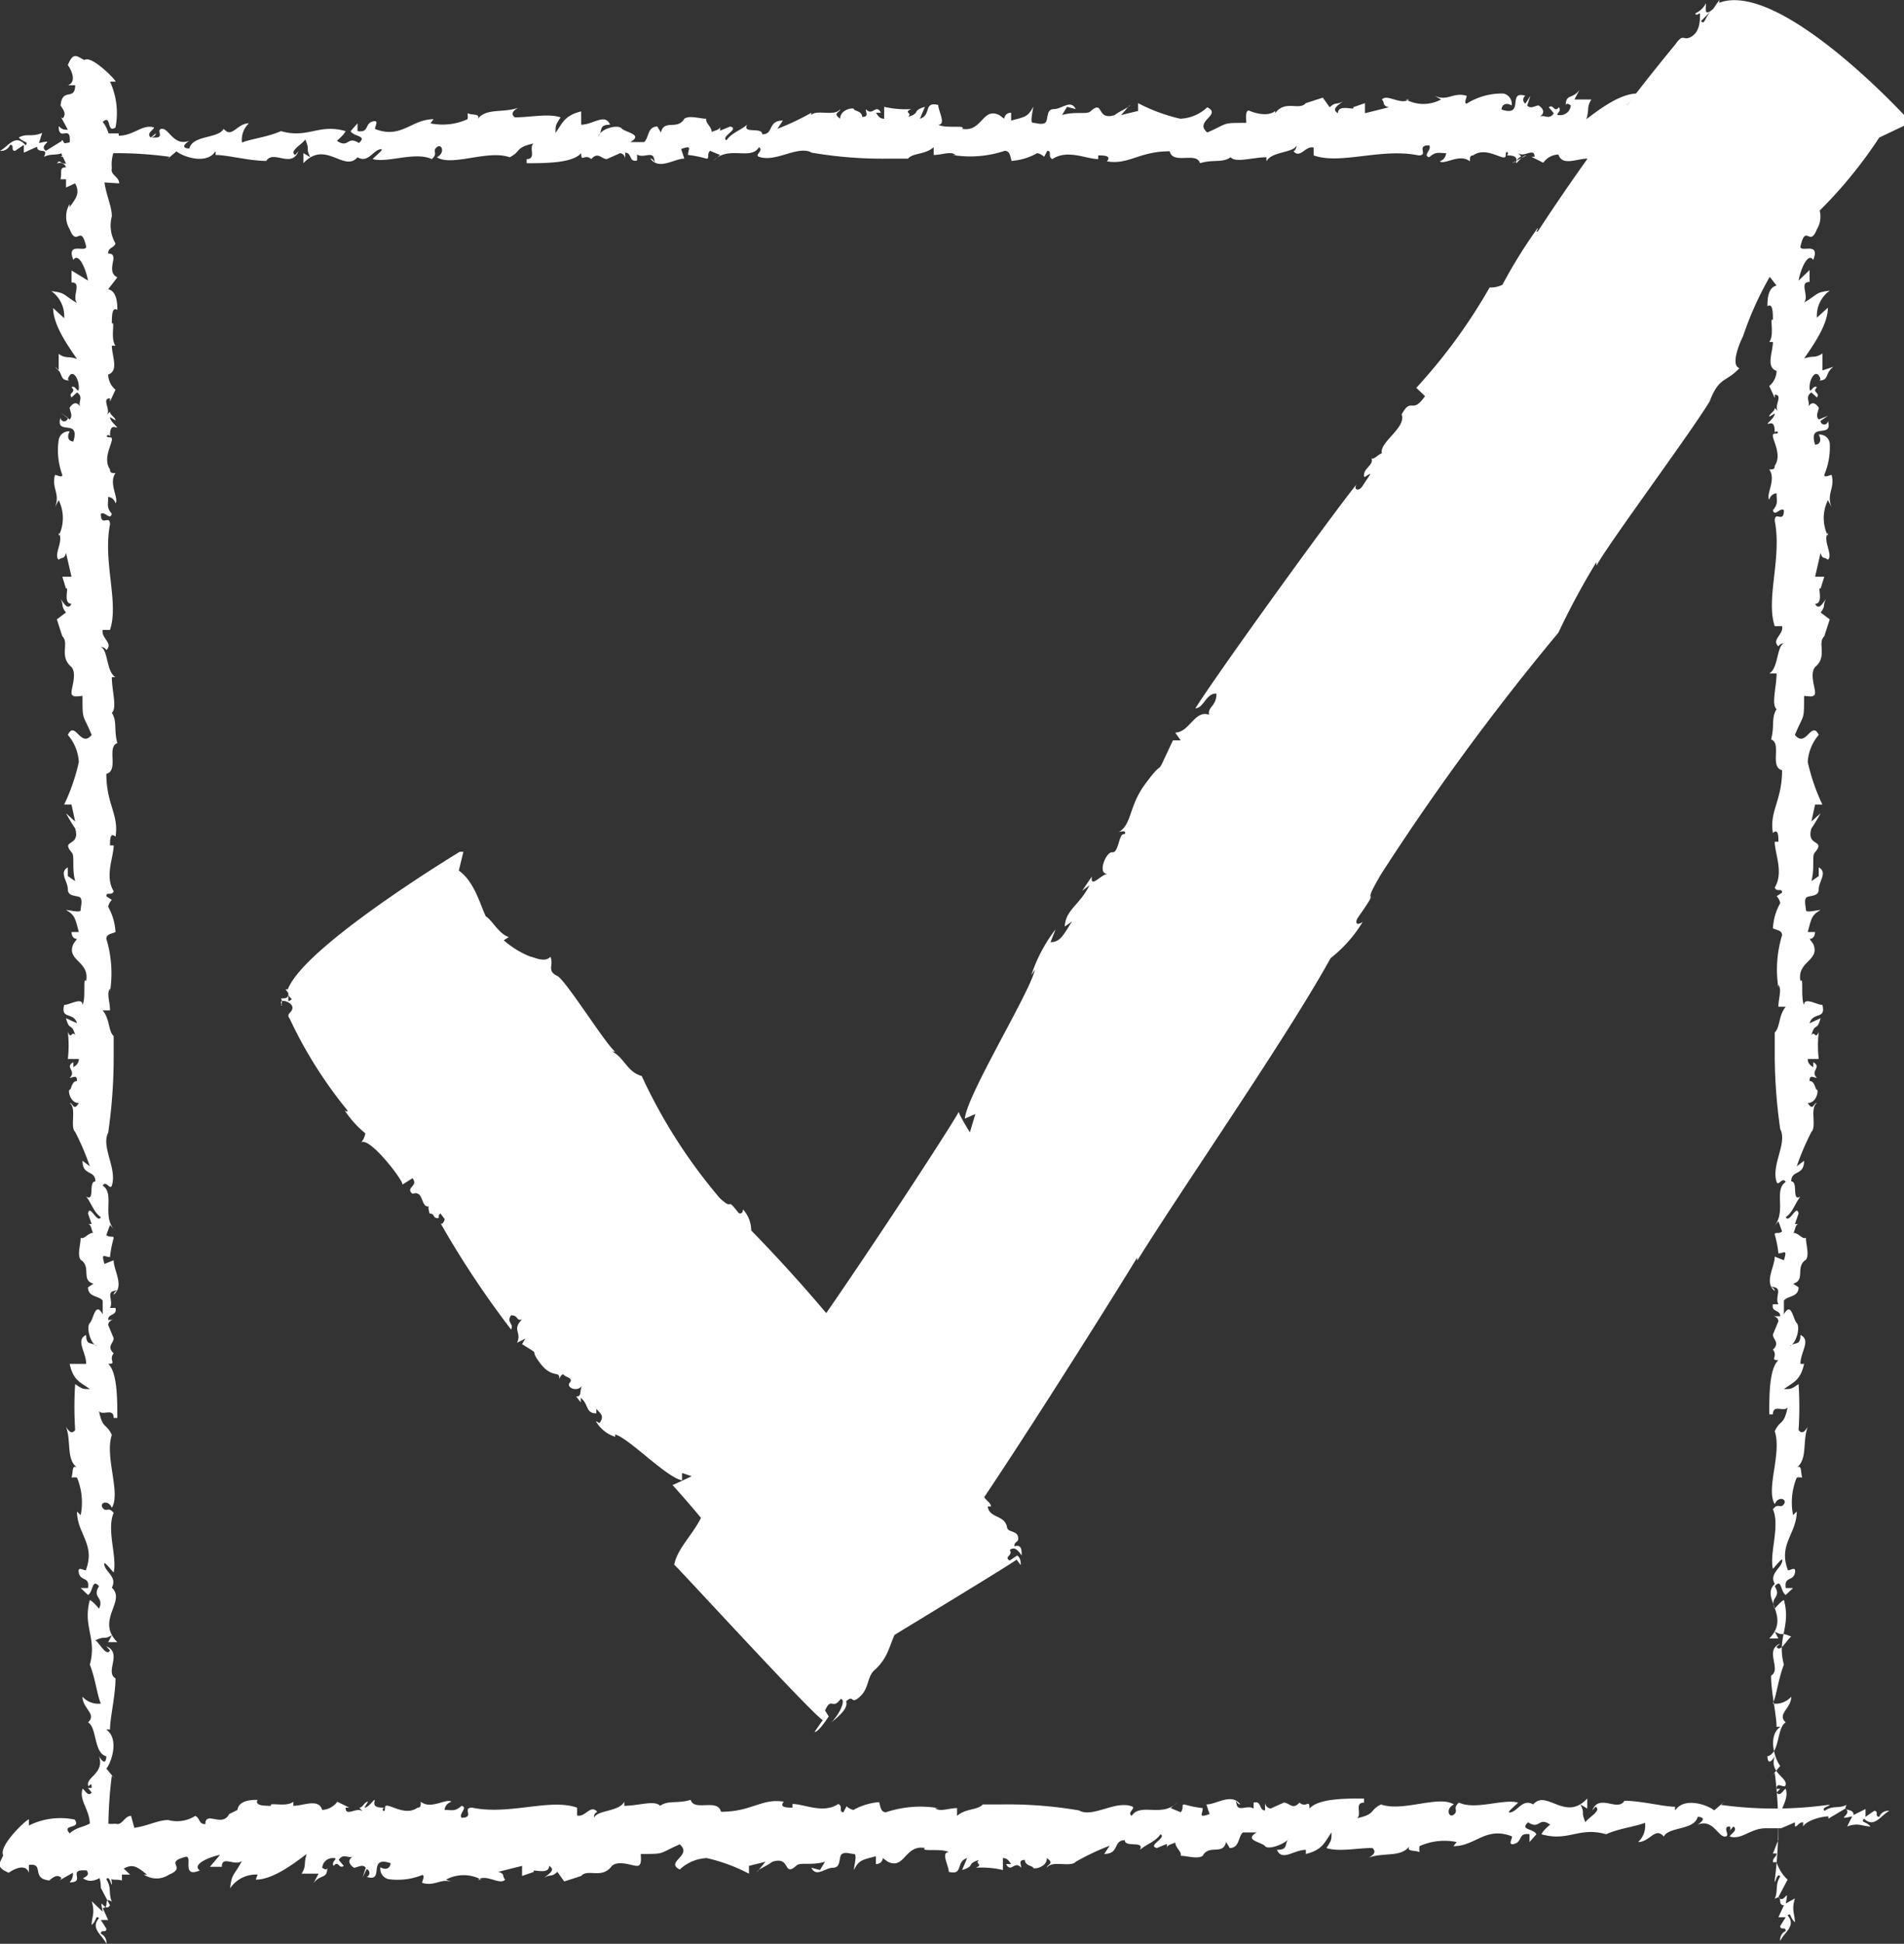
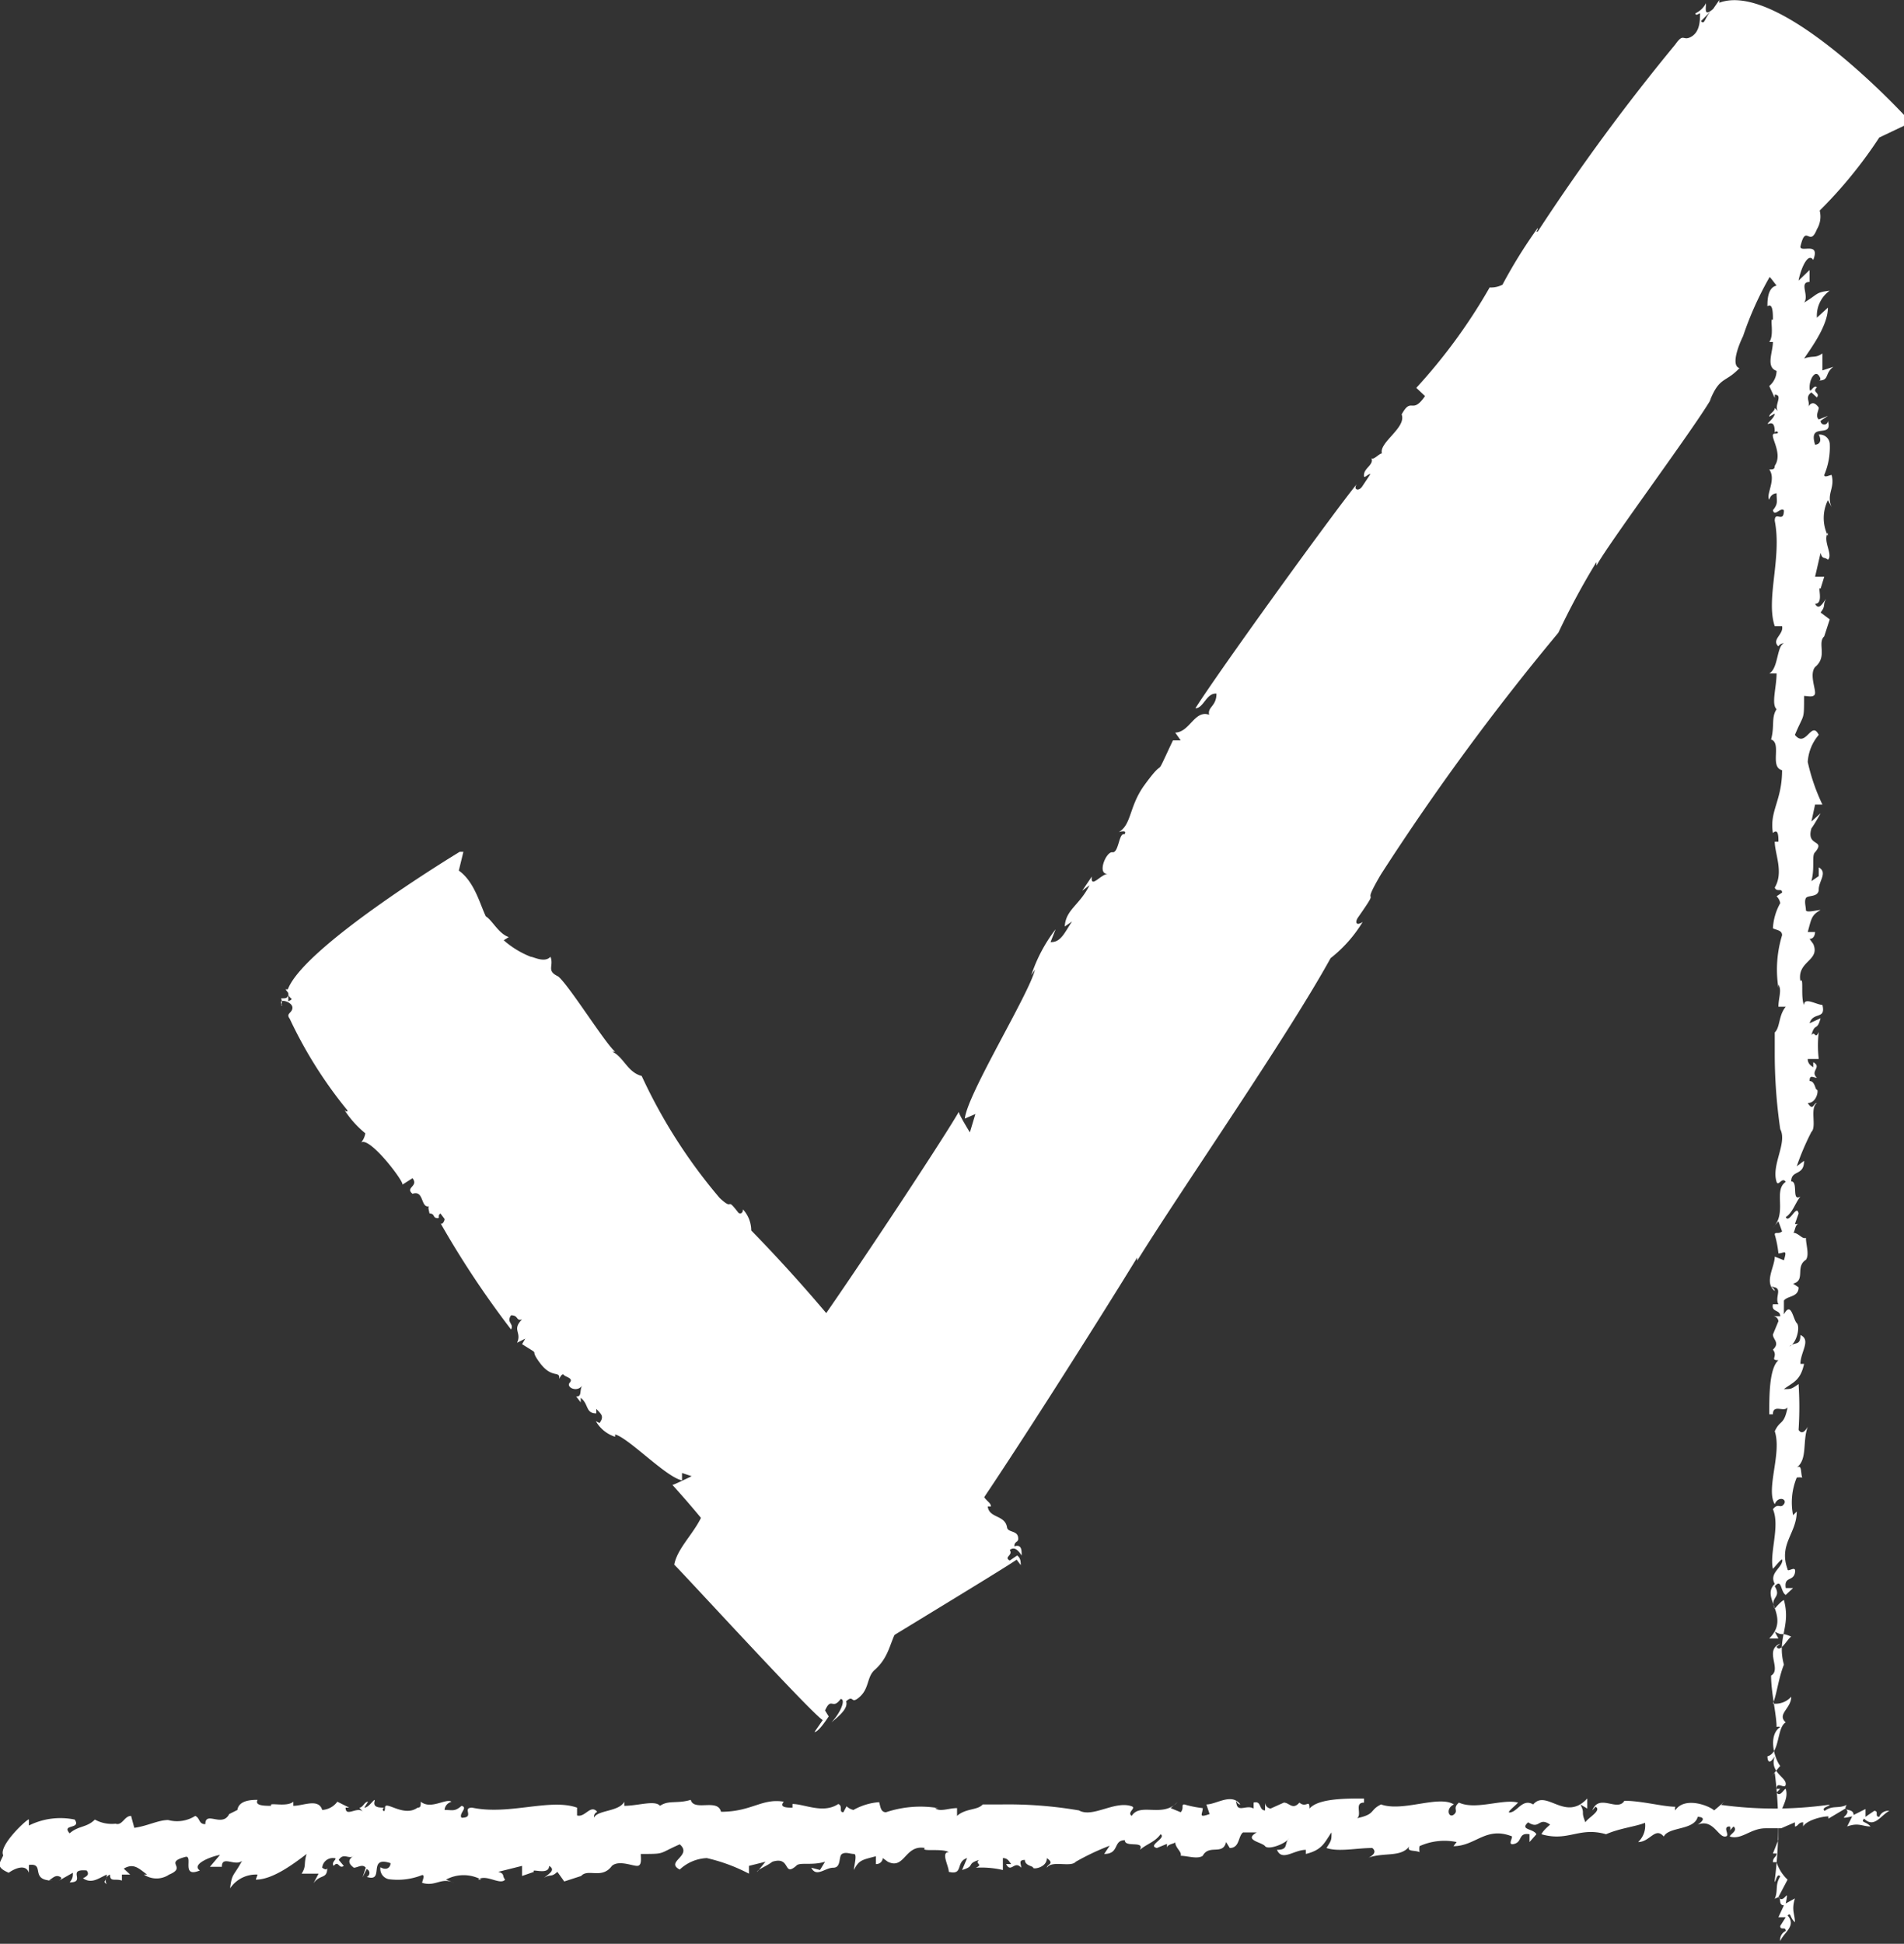
<svg xmlns="http://www.w3.org/2000/svg" viewBox="0 0 41.54 42.4">
  <rect x="0" y="0" width="41.54" height="42.4" fill="#333333" stroke="none" />
  <defs>
    <style>.cls-1{fill:#fff;fill-rule:evenodd;}</style>
  </defs>
  <g id="图层_2" data-name="图层 2">
    <g id="图层_1-2" data-name="图层 1">
-       <path class="cls-1" d="M32,2.26c-.07,0,0-.13,0-.17-.3-.09-.41.13-.7,0l.14.08a.81.81,0,0,1-.77,0l.07,0c-.18.13-.48-.13-.59,0,.07.08,0,.13.15.17l-.52.13,0-.22-.26.09c.08.09-.33-.09-.33.13-.15-.09,0-.17.11-.26-.15.09-.15,0-.29.13l-.15-.21-.37.12v0c-.15.17-.45-.08-.67.22l0-.05c-.15.13-.44.05-.55,0s-.08.17-.08.26c-.55,0-.37,0-.85.21-.3-.25.33-.38,0-.55a.92.92,0,0,1-.59.25,3.81,3.81,0,0,1-.92-.34l0,.17-.37.09.19-.22c0,.05-.22.13-.33.22-.41.13-.23-.34-.52-.09l0,0c-.07.09-.33,0-.63.09l.11-.18.19.05c-.11-.22-.3,0-.48,0s-.11.25-.19.3-.18,0-.26,0,0-.26,0-.35c-.11.22-.18.22-.48.3,0-.12,0-.17,0-.17a.14.14,0,0,0-.15.13l-.11-.08c-.37-.18-.37.38-.81.3.11-.09-.37,0-.52-.09.18,0,0-.3,0-.43-.33-.08-.14.22-.4.3l.11-.26c-.3.09-.08.13-.37.22.11-.09-.11-.09.07-.17a2.09,2.09,0,0,1-.59-.05l0,.26c-.11,0-.14-.08-.18-.13h.11c-.11-.21-.18.09-.33-.08,0,.08.07.17-.08.17,0-.13-.18-.13-.18-.17s-.3,0-.3.21c-.18-.13,0-.13,0-.21-.11.17-.52,0-.63.13l0-.05a5.36,5.36,0,0,1-.74.35l.12-.18c-.34,0-.19.3-.45.3,0-.17-.44,0-.33-.21-.15.13-.33.17-.45.34-.14-.08.3-.25.08-.3l-.22.09,0-.09c0,.09-.18.09-.18.13,0-.13-.15-.21-.12-.3-.14,0-.37-.08-.48,0v0c-.15.26-.44,0-.51.3l-.08-.13c-.22,0-.18.26-.29.34h-.3c.3-.17-.11-.21-.19-.3s-.44,0-.51.17c.11-.12,0-.25.26-.25-.11-.26-.37,0-.63,0V2.43c-.37.09-.41.26-.56.47,0-.17,0-.17.11-.34-.26-.09-.66,0-1,0-.11-.09,0-.17.08-.21-.34.12-.71,0-.89.25.07-.13-.11-.08-.22-.13a.39.39,0,0,1,0,.13,1.31,1.31,0,0,1-.81.09l.07-.09c-.48,0-.7.43-1.26.22-.07,0,.11-.22-.07-.17s-.07.25-.33.21V2.69l-.15.17c.07.13.37.09.18.26-.26-.17-.22.13-.48-.05,0,0,.15-.12.19-.21-.59-.17-.82.17-1.41,0-.29.13-.66.17-.85.25a.49.49,0,0,1,.15-.42c-.26,0-.37.34-.55.12-.12.22-.67.13-.75.43,0,0-.25,0,0-.17-.33.13-.44-.26-.59-.26S3.59,3,3.4,3s0,0,0-.09L3.29,3c-.11-.09.07-.17.07-.22-.25-.08-.44.18-.77.18l0-.05H2.29l0,0L2,3l0-.09C2,3,2,3,1.89,3l0-.09c-.07.13-.4.22-.55.22l0-.05L1,3.29c-.18-.13.26-.26-.15-.17L.92,2.9C.67,3,.59,2.9.41,3c.11.12.22.08.15.17C.33,2.9.18,3.2,0,3.29a.21.21,0,0,0,.22-.13c.11,0,0,.13.11.13l.19-.13,0,.17L.81,3.2c0,.17.26,0,.15.22.19-.09.3,0,.48-.13.11.08-.22.13-.07.13a8.6,8.6,0,0,1,2.33,0l-.08.09c.08-.09.19-.17.23-.21.14.12.66.3.85,0a.14.14,0,0,1,0,.08c.26,0,.74.13,1.11.13.15-.25.55.17.7-.21l-.07.08c-.15-.08.18-.25.22-.34.11.26,0,.17.11.39l-.15-.09,0,.22c.48-.52.89.21,1.18-.13,0,0,0,0,0,0,.22.13.33-.13.48-.17s-.08.13-.15.21c.33.09.92-.17,1.29,0,.15-.13,0-.17.11-.26s.19.13,0,.22c.33.21,1.11-.17,1.59,0,.26-.13.11-.21.52-.3-.11.09.07.34-.15.34l0,.09c.41,0,1,0,1.19-.22,0,.22.07,0,.22.13s0,0,0,0c.15-.17.22,0,.34,0l0,0,.29-.13a.13.13,0,0,1,.11.13V3.33c.15,0,.08.22.26.17l0-.13c.14.09.33-.08.37.09s0,0-.08,0c.19.26.52,0,.74,0l-.07-.21c.26-.09.15,0,.15.13a2.3,2.3,0,0,1,.4.08c.08,0,0-.08.08-.17l.22.09-.15.13c.33-.35.82,0,1-.3.11.08-.11.17,0,.21.37.13.85-.26,1.15-.09a9.17,9.17,0,0,0,1.7.13v0l.4,0c.11-.13.37-.08.56-.25,0,0,0,.12,0,.17.19,0,.37-.09.48,0l-.07,0a2.37,2.37,0,0,0,1.14-.09c.12,0,.12.13.15.22a1.35,1.35,0,0,0,.56-.17.32.32,0,0,1,.15.08l.07-.13c.11,0,0,.13.11.18.33-.22.74,0,1,0l0-.08c.11,0,.3,0,.19.13.48.08.7-.22,1.37-.22.07.3.59,0,.66.26.3-.09.48,0,.67-.13,0,0,0,0,0,0,.11.13.48,0,.78,0v.09c.11-.22.59-.18.66-.35,0,0,0,.09-.07.13.15.17.26-.13.44-.08,0,.08,0,.12,0,.17.59.21,1.48-.17,2.29,0,.23,0-.07-.22.23-.22.07.09-.15.22,0,.26.15-.13.19-.09.37-.09,0,0,0,.13-.14.18.11.08.44-.18.66,0,0-.09,0-.13.07-.13.3-.22.71.17.71,0s.11,0,0,0c.12,0,.26,0,.23.13s.11-.13.22-.13L33,3.55c.08,0,.12-.13.19-.13l-.07-.09c.11.13.36-.13.36.09h-.07l.26.13A.42.42,0,0,1,34,3.37c.08.26.41.09.63.09v.09c.15-.13.56,0,.48-.09.15,0,.37,0,.3.13.11,0,.4,0,.44-.22l.26.22c.15-.3.52.08.52-.22.15,0,.11.13.22.18a.74.74,0,0,1,.59-.09v0c.22,0,.45-.13.74-.17l.08.26c.14,0,.18-.22.33-.17s0,0,0,0a.76.76,0,0,1,.45.09c.18-.18.36-.13.55-.3.18.21-.26.08-.11.3a1.54,1.54,0,0,0,1-.13s0,.08,0,.13.67-.56.56-.78c.07-.17.18-.25-.12-.38-.11.08-.37.21-.44,0V2.6c-.37,0,0-.34-.52-.34l.11,0c-.07,0-.14.13-.26.09s0-.09.08-.13l-.37.21c0-.08,0-.12.07-.21-.37,0,.08.3-.37.26-.07-.09,0-.13.08-.17-.19-.13-.34,0-.52.08,0-.17.11-.13,0-.21a.14.14,0,0,1-.07.21c0-.17-.11-.08-.26-.13,0,.05,0,.13,0,.13s-.11,0-.18,0l.15.13c-.23.13-.34,0-.52-.13,0,0,0,0,.07,0a.49.49,0,0,0-.55,0V2.3c-.41.17.14.26-.37.39-.15,0,.11-.47-.3-.3.19.13-.22.3-.44.34l.22-.26c-.07,0-.22,0-.26,0v0c0,.26-.3,0-.44.13.18-.34.22-.26.26-.6a.68.68,0,0,1-.6.3l.23-.26c-.37,0-.82.34-1.11.56.07-.22,0-.26.11-.43l-.37,0,.11-.21c-.15.21-.3.08-.3.34,0,0,0-.08.11,0a.23.23,0,0,1-.26.21c-.11,0,.08-.08,0-.17-.11.13-.11-.08-.22,0l.11.13c-.11.17-.22,0-.33.09.15-.09.11-.18,0-.26v0c-.07,0-.18.09-.25,0l.07-.21-.11.17a.1.1,0,0,1,0-.17c-.41-.13,0,.47-.52.3,0-.09.08-.17.22-.09a.23.23,0,0,0-.18-.26v0A1.44,1.44,0,0,0,32,2.26Z" />
      <path class="cls-1" d="M9.21,40.9c.07,0,0,.13,0,.17.3.09.41-.13.7,0L9.73,41a.81.81,0,0,1,.77,0l-.07,0c.18-.13.48.13.59,0-.07-.08,0-.13-.15-.17l.52-.13,0,.22.26-.09c-.08-.09.33.09.33-.13.15.09,0,.17-.11.26.15-.09.15,0,.29-.13l.15.21.37-.12v0c.15-.17.45.08.67-.22l0,0c.15-.13.44,0,.55,0s.08-.17.08-.26c.55,0,.37,0,.85-.21.29.25-.33.38,0,.55a.92.92,0,0,1,.59-.25,3.81,3.81,0,0,1,.92.34l0-.17.36-.09-.18.22c0-.05.22-.13.33-.22.41-.13.23.34.52.09l0,0c.07-.09.33,0,.63-.09l-.11.18-.19-.05c.11.22.3,0,.48,0s.11-.25.19-.3.18,0,.26,0,0,.26,0,.35c.11-.22.18-.22.48-.3,0,.12,0,.17,0,.17a.14.14,0,0,0,.15-.13l.11.08c.37.18.37-.38.81-.3-.11.09.37,0,.52.09-.18,0,0,.3,0,.43.33.08.14-.22.4-.3l-.11.26c.3-.09.08-.13.37-.22-.11.09.11.09-.07.17a2.09,2.09,0,0,1,.59.05l0-.26c.11,0,.14.08.18.13h-.11c.11.21.18-.09.33.08,0-.08-.07-.17.08-.17,0,.13.18.13.18.17s.3,0,.3-.21c.18.13,0,.13,0,.21.11-.17.52,0,.63-.13l0,0a5.36,5.36,0,0,1,.74-.35l-.12.18c.34,0,.19-.3.45-.3,0,.17.44,0,.33.21.15-.13.33-.17.45-.34.14.08-.3.25-.08.3l.22-.09,0,.09c0-.09.18-.09.18-.13,0,.13.15.21.12.3.14,0,.37.08.48,0v0c.14-.26.44,0,.51-.3l.08.13c.22,0,.18-.26.29-.34h.3c-.3.17.11.21.18.3s.45-.05.52-.17c-.11.12,0,.25-.26.25.11.26.37,0,.63,0v.09c.37-.09.41-.26.56-.47,0,.17,0,.17-.11.34.26.09.66,0,1,0,.11.09,0,.17-.08.21.34-.12.71,0,.89-.25-.07.13.11.08.22.13a.39.39,0,0,1,0-.13,1.32,1.32,0,0,1,.81-.09l-.07.09c.48,0,.7-.43,1.26-.22.07,0-.11.22.07.17s.08-.25.33-.21v.17l.15-.17c-.07-.13-.37-.09-.18-.26.26.17.22-.13.48.05,0,0-.15.12-.19.21.59.17.82-.17,1.41,0,.29-.13.66-.17.85-.25a.49.49,0,0,1-.15.42c.26,0,.37-.34.56-.12.11-.22.66-.13.74-.43,0,0,.25,0,0,.17.33-.13.44.26.59.26s-.08-.22.11-.22a.1.1,0,0,1,0,.09l.08-.09c.11.09-.08.17-.08.22.26.08.45-.18.78-.18l0,0h.34l0,0,.3-.13,0,.09c.07,0,.07-.09.18-.09l0,.09c.07-.13.4-.22.55-.22l0,.05.37-.22c.18.13-.26.26.15.17l-.11.22c.25-.09.33,0,.51,0-.11-.12-.22-.08-.14-.17.22.22.37-.08.55-.17a.21.21,0,0,0-.22.13c-.11,0,0-.13-.11-.13l-.19.13,0-.17-.26.13c0-.17-.26-.05-.15-.22-.19.09-.3,0-.48.13-.11-.08.22-.13.07-.13a8.59,8.59,0,0,1-2.33,0l.08-.09c-.08.09-.19.17-.23.21-.14-.12-.66-.3-.85,0a.14.14,0,0,1,0-.08c-.26,0-.74-.13-1.11-.13-.15.25-.55-.17-.7.21l.07-.08c.15.08-.18.25-.22.34-.11-.26,0-.17-.11-.39l.15.09,0-.22c-.48.52-.89-.21-1.18.13,0,0,0,0,0,0-.22-.13-.33.13-.48.17s.08-.13.15-.21c-.33-.09-.92.17-1.29,0-.15.13,0,.17-.11.26s-.19-.13,0-.22c-.33-.21-1.11.17-1.59,0-.26.13-.11.21-.52.3.11-.09-.07-.34.15-.34l0-.09c-.41,0-1,0-1.19.22,0-.22-.07,0-.22-.13s0,0,0,0c-.15.17-.22,0-.34,0l0,0-.29.13a.14.14,0,0,1-.12-.13v.17c-.14,0-.07-.22-.25-.17l0,.13c-.14-.09-.33.08-.37-.09s0,0,.08,0c-.19-.26-.52,0-.74,0l.07.21c-.26.09-.15,0-.15-.13a2.3,2.3,0,0,1-.4-.08c-.08,0,0,.08-.08.17l-.22-.09.15-.13c-.33.35-.81,0-1,.3-.11-.08.11-.17,0-.21-.37-.13-.85.26-1.15.09a9.17,9.17,0,0,0-1.7-.13v0l-.4,0c-.11.13-.37.08-.56.25,0,0,0-.12,0-.17-.19,0-.37.09-.48,0l.07,0a2.37,2.37,0,0,0-1.14.09c-.12,0-.12-.13-.15-.22a1.35,1.35,0,0,0-.56.17.32.32,0,0,1-.15-.08l-.07.13c-.11,0,0-.13-.11-.18-.33.22-.74,0-1,0l0,.08c-.11,0-.3,0-.19-.13-.48-.08-.7.22-1.37.22-.07-.3-.59,0-.66-.26-.3.09-.48,0-.67.13,0,0,0,0,0,0-.11-.13-.48,0-.78,0v-.09c-.11.22-.59.18-.66.35,0-.05,0-.09.07-.13-.15-.17-.26.13-.44.08,0-.08,0-.12,0-.17-.59-.21-1.48.17-2.29,0-.23,0,.07.22-.23.22-.07-.09.15-.22,0-.26-.15.13-.19.09-.37.09,0,0,0-.13.15-.18-.12-.08-.45.18-.67,0,0,.09,0,.13-.07.13-.3.22-.71-.17-.71,0s-.11,0,0,0c-.12,0-.26,0-.23-.13s-.11.13-.22.13l.08-.13c-.08,0-.11.13-.19.13l.08.09c-.12-.13-.38.13-.38-.09h.08l-.26-.13a.44.44,0,0,1-.33.18c-.08-.26-.41-.09-.63-.09v-.09c-.15.13-.56,0-.48.09-.15,0-.37,0-.3-.13-.11,0-.41,0-.44.22L5,39.57c-.15.3-.52-.08-.52.22-.15,0-.11-.13-.22-.18a.74.74,0,0,1-.59.09v0c-.22,0-.45.13-.74.17l-.07-.26c-.15,0-.19.22-.34.17s0,0,0,0a.76.76,0,0,1-.45-.09c-.18.18-.36.13-.55.3-.19-.21.26-.08.11-.3a1.54,1.54,0,0,0-1,.13s0-.08,0-.13-.67.56-.56.78c-.07.17-.18.25.12.38.11-.08.37-.21.44,0v-.17c.37-.05,0,.34.52.34l-.11,0c.07,0,.14-.13.25-.09s0,.09-.07.13l.37-.21c0,.08,0,.12-.07.21.37,0-.08-.3.37-.26.07.09,0,.13-.08.17.19.13.34,0,.52-.08,0,.17-.11.13,0,.21a.14.14,0,0,1,.07-.21c0,.17.11.08.26.13,0,0,0-.13,0-.13s.11,0,.18,0l-.14-.13c.22-.13.33,0,.51.13,0,0,0,0-.07,0a.49.49,0,0,0,.55,0v0c.41-.17-.14-.26.37-.39.15,0-.11.47.3.3-.19-.13.22-.3.44-.34l-.22.26c.08,0,.22,0,.26,0v0c0-.26.29,0,.44-.13-.18.34-.22.26-.26.6a.68.68,0,0,1,.6-.3L5.58,41c.37,0,.82-.34,1.11-.56-.07.22,0,.26-.11.43l.37,0-.11.21c.15-.21.3-.08.3-.34,0,0,0,.08-.11,0a.23.23,0,0,1,.25-.21c.12,0-.07.08,0,.17.11-.13.11.08.22,0l-.11-.13c.11-.17.22,0,.33-.09-.15.09-.11.18,0,.26v0c.08,0,.19-.09.26,0l-.07.21L8,40.77a.09.09,0,0,1,0,.17c.41.13,0-.47.52-.3,0,.09-.08.17-.22.09a.23.23,0,0,0,.18.26v0A1.44,1.44,0,0,0,9.21,40.9Z" />
-       <path class="cls-1" d="M1.36,10.36c0,.07-.12,0-.16,0-.08.29.12.41,0,.7l.08-.15a.88.88,0,0,1,0,.78l0-.07c.12.18-.12.48,0,.59.08-.07.12,0,.16-.15l.12.52-.2,0,.08.26c.08-.07-.08.33.12.33-.08.15-.16,0-.24-.11.08.15,0,.15.12.3l-.2.15.12.37h0c.16.15-.08.44.2.67l0,0c.12.15,0,.44,0,.56s.16.07.24.07c0,.56,0,.37.2.85-.24.3-.36-.33-.52,0a1,1,0,0,1,.24.59,4.27,4.27,0,0,1-.32.93l.16,0,.08.37-.2-.18s.12.22.2.33c.12.41-.32.23-.08.52l0,0c.08.07,0,.33.08.63l-.16-.11,0-.19c-.2.11,0,.3,0,.48s.24.12.28.19,0,.19,0,.26-.24,0-.32,0c.2.11.2.19.28.48-.12,0-.16,0-.16,0s0,.15.12.15l-.08.11c-.16.37.36.37.28.81-.08-.11,0,.37-.08.52,0-.18-.28,0-.4,0-.08.33.2.14.28.4l-.24-.11c.08.3.12.08.2.37-.08-.11-.08.11-.16-.07a2.56,2.56,0,0,1,0,.59l.24,0c0,.11-.08.15-.12.18v-.11c-.2.11.08.19-.08.34.08,0,.16-.08.16.07-.12,0-.12.19-.16.19s0,.29.2.29c-.12.19-.12,0-.2,0,.16.11,0,.52.12.63l0,0a5.7,5.7,0,0,1,.32.75l-.16-.12c0,.34.28.19.28.45-.16,0,0,.45-.2.33.12.15.16.34.32.45-.08.15-.24-.3-.28-.08l.08.23-.08,0c.08,0,.08.19.12.19-.12,0-.2.15-.28.11,0,.15-.08.37,0,.48h0c.24.15,0,.45.28.52l-.12.08c0,.22.24.18.32.29v.3c-.16-.3-.2.11-.28.19s0,.44.16.51c-.12-.11-.24,0-.24-.25-.24.11,0,.37,0,.63H1.52c.08.37.24.4.44.55-.16,0-.16,0-.32-.11a7.68,7.68,0,0,0,0,1c-.08.12-.16,0-.2-.07.12.33,0,.71.24.89-.12-.07-.08.11-.12.22a.4.4,0,0,1,.12,0,1.42,1.42,0,0,1,.08.82l-.08-.08c0,.48.4.71.2,1.26,0,.08-.2-.11-.16.08s.24.07.2.33H1.76l.16.15c.12-.07.08-.37.24-.19-.16.26.12.23,0,.49,0,0-.12-.15-.2-.19-.16.59.16.82,0,1.41.12.3.16.67.24.85a.46.46,0,0,1-.4-.15c0,.26.32.38.12.56.2.11.12.67.4.74,0,0,0,.26-.16,0,.12.34-.24.45-.24.6S2,38.8,2,39c0,0,0,0-.08,0L2,39.1c-.08.11-.16-.08-.2-.08-.08.26.16.45.16.78l0,0v.33l0,0,.12.3-.08,0c0,.08.08.08.08.19l-.08,0a.89.89,0,0,1,.2.56l0,0,.2.38c-.12.18-.24-.26-.16.14L2,41.47c.08.26,0,.34,0,.52.12-.11.08-.22.16-.15-.2.23.08.37.16.56a.21.21,0,0,0-.12-.22c0-.11.12,0,.12-.11l-.12-.19.16,0-.12-.26c.16,0,0-.26.2-.14-.08-.19,0-.3-.12-.49.08-.11.12.23.12.08a9.1,9.1,0,0,1,0-2.34l.08.08c-.08-.08-.16-.19-.2-.23.12-.15.28-.66,0-.85a.14.14,0,0,1,.08,0c0-.26.12-.75.12-1.12-.24-.14.16-.55-.2-.7L2.4,36c-.08.15-.24-.18-.32-.22.24-.11.16,0,.36-.11l-.08.15.2,0c-.48-.48.2-.89-.12-1.19a0,0,0,0,1,0,0c.12-.22-.12-.33-.16-.48s.12.07.2.15c.08-.34-.16-.93,0-1.3-.12-.15-.16,0-.24-.11s.12-.19.2,0c.2-.33-.16-1.11,0-1.59-.12-.26-.2-.12-.28-.52.08.11.32-.08.32.15l.08,0c0-.41,0-1-.2-1.18.2,0,0-.08.12-.23s0,0,0,0c-.16-.15,0-.22,0-.33l0,0-.12-.29a.12.12,0,0,1,.12-.11H2.36c0-.15.2-.08.16-.26l-.12,0c.08-.15-.08-.33.08-.37s0,0,0,.08c.24-.19,0-.52,0-.75l-.2.08c-.08-.26,0-.15.12-.15a2.21,2.21,0,0,1,.08-.41c0-.07-.08,0-.16-.07l.08-.22.12.14c-.32-.33,0-.81-.28-1,.08-.12.16.11.2,0,.12-.37-.24-.85-.08-1.15a11.43,11.43,0,0,0,.12-1.7h0l0-.41c-.12-.11-.08-.37-.24-.56,0,0,.12,0,.16,0,0-.19-.08-.37,0-.48l0,.07a2.56,2.56,0,0,0-.08-1.15c0-.11.12-.11.2-.15a1.26,1.26,0,0,0-.16-.55.28.28,0,0,1,.08-.15l-.12-.08c0-.11.12,0,.16-.11-.2-.33,0-.74,0-1l-.08,0c0-.11,0-.3.12-.19.08-.48-.2-.7-.2-1.37.28-.07,0-.59.24-.67-.08-.29,0-.48-.12-.66,0,0,0,0,0,0,.12-.11,0-.48,0-.78h.08c-.2-.11-.16-.59-.32-.66,0,0,.08,0,.12.07.16-.15-.12-.26-.08-.44.08,0,.12,0,.16,0,.2-.6-.16-1.49,0-2.3,0-.23-.2.07-.2-.23.08-.07.2.15.24,0-.12-.15-.08-.19-.08-.37,0,0,.12,0,.16.14.08-.11-.16-.44,0-.66-.08,0-.12,0-.12-.08-.2-.29.16-.7,0-.7s0-.11,0,0c0-.11,0-.26.12-.22s-.12-.11-.12-.22l.12.07c0-.07-.12-.11-.12-.19l-.08.08c.12-.11-.12-.37.08-.37v.07l.12-.26a.44.44,0,0,1-.16-.33c.24-.08.08-.41.08-.63h.08c-.12-.15,0-.56-.08-.48,0-.15,0-.38.12-.3,0-.11,0-.41-.2-.45l.2-.26c-.28-.14.08-.52-.2-.52,0-.14.12-.11.16-.22a.77.77,0,0,1-.08-.59h0c0-.22-.12-.45-.16-.74L2.6,4c0-.15-.2-.18-.16-.33s0,0,0,0a.83.83,0,0,1,.08-.45c-.16-.18-.12-.37-.28-.56.2-.18.08.26.28.12a1.64,1.64,0,0,0-.12-1s.08,0,.12,0S2,1.19,1.84,1.31c-.16-.08-.24-.19-.36.11.08.11.2.37,0,.44h.16c0,.37-.32,0-.32.52l0-.11c0,.07.12.15.08.26s-.08,0-.12-.07l.2.37c-.08,0-.12,0-.2-.08,0,.37.28-.07.24.37-.08.08-.12,0-.16-.07-.12.18,0,.33.08.52-.16,0-.12-.11-.2,0a.14.14,0,0,1,.2.08c-.16,0-.08.11-.12.26,0,0,.12,0,.12,0s0,.11,0,.18L1.64,4c.12.23,0,.34-.12.52,0,0,0,0,0-.07a.53.53,0,0,0,0,.55h0c.16.41.24-.14.36.38,0,.14-.44-.12-.28.29.12-.18.28.22.32.45L1.56,5.9c0,.08,0,.23,0,.26h0c.24,0,0,.3.12.45-.32-.19-.24-.22-.56-.26a.67.67,0,0,1,.28.59l-.24-.22c0,.37.32.82.52,1.11-.2-.07-.24,0-.4-.11l0,.37L1.2,8c.2.15.08.3.32.3,0,0-.08,0,0-.11s.2.07.2.26-.08-.08-.16,0c.12.11-.08.11,0,.22l.12-.11c.16.11,0,.22.08.33-.08-.14-.16-.11-.24,0h0c0,.07.08.18,0,.26L1.32,9l.16.11a.08.08,0,0,1-.16,0c-.12.41.44,0,.28.52-.08,0-.16-.07-.08-.22a.22.22,0,0,0-.24.19h0A1.55,1.55,0,0,0,1.36,10.36Z" />
      <path class="cls-1" d="M39.8,10.36c0,.07.12,0,.16,0,.08.29-.12.41,0,.7l-.08-.15a.88.88,0,0,0,0,.78l0-.07c-.12.18.12.48,0,.59-.08-.07-.12,0-.16-.15l-.12.52.2,0-.08.26c-.08-.07.08.33-.12.33.08.15.16,0,.24-.11-.08.15,0,.15-.12.3l.2.15-.12.37h0c-.16.15.08.44-.2.67l0,0c-.12.15,0,.44,0,.56s-.16.07-.24.07c0,.56,0,.37-.2.85.24.3.36-.33.52,0a1,1,0,0,0-.24.59,4.27,4.27,0,0,0,.32.93l-.16,0-.08.37.2-.18s-.12.22-.2.33c-.12.41.32.23.08.52l0,0c-.08.07,0,.33-.08.63l.16-.11,0-.19c.2.11,0,.3,0,.48s-.24.12-.28.19,0,.19,0,.26.24,0,.32,0c-.2.11-.2.19-.28.48.12,0,.16,0,.16,0s0,.15-.12.15l.08.11c.16.37-.36.37-.28.81.08-.11,0,.37.08.52,0-.18.28,0,.4,0,.08.33-.2.14-.28.4l.24-.11c-.08.3-.12.08-.2.37.08-.11.08.11.16-.07a2.56,2.56,0,0,0,0,.59l-.24,0c0,.11.08.15.12.18v-.11c.2.11-.08.19.08.34-.08,0-.16-.08-.16.07.12,0,.12.19.16.19s0,.29-.2.29c.12.19.12,0,.2,0-.16.11,0,.52-.12.63l0,0a5.7,5.7,0,0,0-.32.75l.16-.12c0,.34-.28.19-.28.45.16,0,0,.45.2.33-.12.15-.16.34-.32.45.08.15.24-.3.28-.08l-.08.23.08,0c-.08,0-.08.19-.12.19.12,0,.2.15.28.11,0,.15.08.37,0,.48h0c-.24.15,0,.45-.28.52l.12.08c0,.22-.24.18-.32.29v.3c.16-.3.2.11.28.19s0,.44-.16.51c.12-.11.24,0,.24-.25.24.11,0,.37,0,.63h.08c-.08.37-.24.4-.44.55.16,0,.16,0,.32-.11a7.68,7.68,0,0,1,0,1c.08.12.16,0,.2-.07-.12.33,0,.71-.24.89.12-.07.08.11.12.22a.4.4,0,0,0-.12,0,1.42,1.42,0,0,0-.08.82l.08-.08c0,.48-.4.71-.2,1.26,0,.08.2-.11.16.08s-.24.07-.2.33h.16l-.16.15c-.12-.07-.08-.37-.24-.19.16.26-.12.23,0,.49,0,0,.12-.15.2-.19.16.59-.16.82,0,1.41-.12.3-.16.67-.24.85a.46.46,0,0,0,.4-.15c0,.26-.32.38-.12.56-.2.11-.12.67-.4.74,0,0,0,.26.16,0-.12.34.24.45.24.6s-.2-.08-.2.11c0,0,0,0,.08,0l-.08.08c.08.11.16-.08.2-.08.08.26-.16.45-.16.78l0,0v.33l0,0-.12.3.08,0c0,.08-.08.08-.08.19l.08,0A.89.89,0,0,0,39,41l0,0-.2.38c.12.18.24-.26.16.14l.2-.11c-.08.26,0,.34,0,.52-.12-.11-.08-.22-.16-.15.2.23-.08.37-.16.56a.21.21,0,0,1,.12-.22c0-.11-.12,0-.12-.11l.12-.19-.16,0,.12-.26c-.16,0,0-.26-.2-.14.08-.19,0-.3.12-.49-.08-.11-.12.23-.12.08a9.1,9.1,0,0,0,0-2.34l-.08.08c.08-.08.16-.19.2-.23-.12-.15-.28-.66,0-.85a.14.14,0,0,0-.08,0c0-.26-.12-.75-.12-1.12.24-.14-.16-.55.2-.7l-.08.07c.08.15.24-.18.32-.22-.24-.11-.16,0-.36-.11l.08.15-.2,0c.48-.48-.2-.89.12-1.19a0,0,0,0,0,0,0c-.12-.22.12-.33.16-.48s-.12.07-.2.15c-.08-.34.16-.93,0-1.3.12-.15.16,0,.24-.11s-.12-.19-.2,0c-.2-.33.16-1.11,0-1.59.12-.26.2-.12.28-.52-.08.11-.32-.08-.32.15l-.08,0c0-.41,0-1,.2-1.18-.2,0,0-.08-.12-.23s0,0,0,0c.16-.15,0-.22,0-.33l0,0,.12-.29a.12.12,0,0,0-.12-.11h.16c0-.15-.2-.08-.16-.26l.12,0c-.08-.15.08-.33-.08-.37s0,0,0,.08c-.24-.19,0-.52,0-.75l.2.08c.08-.26,0-.15-.12-.15a2.21,2.21,0,0,0-.08-.41c0-.07.08,0,.16-.07l-.08-.22-.12.14c.32-.33,0-.81.28-1-.08-.12-.16.11-.2,0-.12-.37.24-.85.08-1.15a11.43,11.43,0,0,1-.12-1.7h0l0-.41c.12-.11.08-.37.24-.56,0,0-.12,0-.16,0,0-.19.08-.37,0-.48l0,.07a2.56,2.56,0,0,1,.08-1.15c0-.11-.12-.11-.2-.15a1.26,1.26,0,0,1,.16-.55.28.28,0,0,0-.08-.15l.12-.08c0-.11-.12,0-.16-.11.2-.33,0-.74,0-1l.08,0c0-.11,0-.3-.12-.19-.08-.48.2-.7.2-1.37-.28-.07,0-.59-.24-.67.08-.29,0-.48.12-.66,0,0,0,0,0,0-.12-.11,0-.48,0-.78H38.6c.2-.11.16-.59.32-.66,0,0-.08,0-.12.07-.16-.15.12-.26.08-.44-.08,0-.12,0-.16,0-.2-.6.16-1.49,0-2.3,0-.23.2.07.2-.23-.08-.07-.2.15-.24,0,.12-.15.08-.19.08-.37,0,0-.12,0-.16.14-.08-.11.16-.44,0-.66.08,0,.12,0,.12-.08.2-.29-.16-.7,0-.7s0-.11,0,0c0-.11,0-.26-.12-.22s.12-.11.12-.22l-.12.07c0-.07.12-.11.12-.19l.08.08c-.12-.11.12-.37-.08-.37v.07l-.12-.26a.44.44,0,0,0,.16-.33c-.24-.08-.08-.41-.08-.63H38.6c.12-.15,0-.56.08-.48,0-.15,0-.38-.12-.3,0-.11,0-.41.2-.45l-.2-.26c.28-.14-.08-.52.2-.52,0-.14-.12-.11-.16-.22a.77.77,0,0,0,.08-.59h0c0-.22.12-.45.16-.74L38.56,4c0-.15.2-.18.16-.33s0,0,0,0a.83.83,0,0,0-.08-.45c.16-.18.12-.37.28-.56-.2-.18-.08.26-.28.12a1.64,1.64,0,0,1,.12-1s-.08,0-.12,0,.52-.67.72-.55c.16-.08.24-.19.36.11-.08.11-.2.37,0,.44h-.16c0,.37.32,0,.32.52l0-.11c0,.07-.12.15-.08.26s.08,0,.12-.07l-.2.37c.08,0,.12,0,.2-.08,0,.37-.28-.07-.24.37.08.08.12,0,.16-.07.12.18,0,.33-.08.52.16,0,.12-.11.2,0a.14.14,0,0,0-.2.08c.16,0,.08.11.12.26,0,0-.12,0-.12,0s0,.11,0,.18L39.52,4c-.12.23,0,.34.12.52,0,0,0,0,0-.07a.53.53,0,0,1,0,.55h0c-.16.41-.24-.14-.36.38,0,.14.44-.12.28.29-.12-.18-.28.22-.32.45l.24-.23c0,.08,0,.23,0,.26h0c-.24,0,0,.3-.12.45.32-.19.24-.22.56-.26a.67.67,0,0,0-.28.59l.24-.22c0,.37-.32.82-.52,1.11.2-.07.24,0,.4-.11l0,.37L40,8c-.2.15-.08.3-.32.3,0,0,.08,0,0-.11s-.2.07-.2.26.08-.08.16,0c-.12.11.08.11,0,.22l-.12-.11c-.16.11,0,.22-.08.33.08-.14.16-.11.24,0h0c0,.07-.08.18,0,.26l.2-.08-.16.11a.08.08,0,0,0,.16,0c.12.41-.44,0-.28.52.08,0,.16-.07.08-.22a.22.22,0,0,1,.24.19h0A1.55,1.55,0,0,1,39.8,10.36Z" />
      <path class="cls-1" d="M30.9,8.46l.19.18c-.29.42-.29,0-.51.4.11.29-.5.61-.43.85-.06,0-.19.16-.23.1.06.14-.14.21-.16.35s.07,0,.14,0l-.18.27c-.08.12-.2.07-.12-.05-.55.68-3,4.07-3.52,4.89.18,0,.24-.34.46-.32,0,.28-.2.29-.16.46-.32-.11-.42.38-.74.39l.12.17-.17,0c-.47,1-.09.24-.64,1-.32.46-.26.83-.54,1,0,0,.2-.06.12.05-.12-.05-.12.41-.26.39s-.35.5-.09.47c-.16,0-.39.34-.36.06l-.21.31.16-.12c-.22.44-.52.53-.54.9l.16-.11c-.16.23-.24.46-.47.45l.11-.28a3.39,3.39,0,0,0-.53,1l.08-.12c-.12.52-1.48,2.72-1.53,3.25l.23-.1-.12.4s-.26-.42-.24-.45c-.42.73-2.84,4.37-3.33,5-.23.22-.25-.11-.25-.11-.15.35,0,.21-.16.47-.06.08-.1-.08-.07-.13-.09.13-.21.19-.16.24.15-.11.27.06.42.07l-.24.34L17,30.14c-.06.08.13.37-.16.68-.44.53-.81,1.19-1.26,1.72,0,0,0-.16.07-.33a.56.56,0,0,1-.24.24c.21-.07-.06.31,0,.2,0,.6-.61,1-.7,1.48.19.18,3,3.25,3.24,3.39l-.18.26c.08,0,.23-.22.31-.34L18,37.31c.14-.31.16,0,.34-.25.12,0,0,.3-.2.51.18-.15.37-.31.32-.46.18-.16.09.09.3-.1s.15-.44.33-.59h0c.41-.37.3-.79.69-1.12l0,.08c.16-.11.24-.45.52-.64-.1,0-.2.06-.09-.1s.34-.5.54-.67l0-.28c.77-1,3.41-5.19,4.06-6.26l0,.07c1-1.61,3.26-4.86,4.22-6.6a2.93,2.93,0,0,0,.7-.79c-.15.1-.17,0-.1-.1.56-.8,0-.09.5-.94A53.69,53.69,0,0,1,34,13.8a16.21,16.21,0,0,1,.83-1.54l0,.08c.27-.5,2.2-3.09,2.52-3.67l-.05.08c.22-.55.34-.39.65-.72-.2-.06,0-.54.08-.7l0,0a7.15,7.15,0,0,1,.58-1.29l.09.08a13.41,13.41,0,0,1,.7-1.24A9.87,9.87,0,0,0,41,3l.59-.28V2.56s-2.75-3-4.08-2.5l0-.06-.13.19c-.2.18-.18.37-.27.27l.27-.27c-.21.19-.16,0-.16-.12a.49.49,0,0,1-.23.22c0,.07.08,0,.1,0,0,.15,0,.4-.19.51s-.16-.1-.35.17a45.47,45.47,0,0,0-3,4.08c-.07,0,0,0,0-.08a11,11,0,0,0-.77,1.24.54.54,0,0,1-.28.06A12.12,12.12,0,0,1,30.9,8.46Z" />
      <path class="cls-1" d="M8.78,25.84,9,25.7c.14.18-.17.2,0,.34.26-.09.17.33.37.27-.05,0,0,.13,0,.16.12,0,.07.09.16.1s0-.05.08-.1l.09.12c0,.05-.06.14-.09.09A20.33,20.33,0,0,0,11.15,29c.07-.13-.11-.15,0-.31.17,0,.1.13.24.09-.23.23,0,.28-.11.51l.18-.09-.07.12c.46.29.12.05.39.41s.44.15.42.35c0,0,.06-.14.1-.09s.22.07.13.17.17.23.28.05c-.08.11,0,.26-.14.25l.1.13v-.1c.18.14.1.34.34.34v-.1c.08.1.19.15.07.31L13,31a.74.74,0,0,0,.42.34l0-.05c.29.07,1.12.94,1.46,1l0-.16.21.07s-.41.2-.42.19a20.72,20.72,0,0,1,1.72,2.17c0,.15-.19.18-.19.18s.15,0,.24.09-.11.08-.13.06,0,.14.08.1.18-.19.26-.3l.12.16-.11.07s.33-.11.39.08.4.53.54.83c0,0-.09,0-.19,0a.18.18,0,0,1,.05.16c0-.14.18,0,.14,0,.4,0,.38.39.66.45.22-.15,3.72-2.26,3.93-2.42l.09.12c0-.06,0-.16-.08-.21l-.16.11c-.14-.08.08-.11,0-.23.1-.08.18,0,.26.12,0-.12,0-.25-.16-.2,0-.13.11-.07.08-.21s-.23-.09-.24-.21h0c-.05-.27-.39-.19-.42-.45h.07c0-.11-.2-.15-.18-.35,0,.07-.06.14-.11.07s-.17-.22-.19-.36h-.18a29.63,29.63,0,0,0-2.23-2.64l.06,0a34.09,34.09,0,0,0-2.4-2.74.69.69,0,0,0-.18-.46c0,.1-.08.11-.11.06-.28-.36-.07,0-.4-.31A11.62,11.62,0,0,1,14,23.47c-.31-.08-.39-.41-.64-.53l.06,0c-.21-.17-1-1.44-1.24-1.64l0,0c-.27-.13-.09-.22-.17-.43-.13.14-.37,0-.43,0l0,0a2,2,0,0,1-.59-.36l.11-.07c-.22-.07-.37-.38-.5-.45-.13-.27-.25-.76-.59-1l.1-.41h-.08s-3.39,2.05-3.75,3l-.05,0,.06.08c0,.14.16.11,0,.18l0-.18c0,.14-.08.11-.16.12a.15.15,0,0,1,0,.15c.06,0,0,0,0-.07s.25,0,.25.12-.15.12-.06.24a9.57,9.57,0,0,0,1.26,2c0,.06-.05,0-.06,0a2.17,2.17,0,0,0,.45.5.41.41,0,0,1-.09.2C8.07,24.79,8.82,25.78,8.78,25.84Z" />
    </g>
  </g>
</svg>